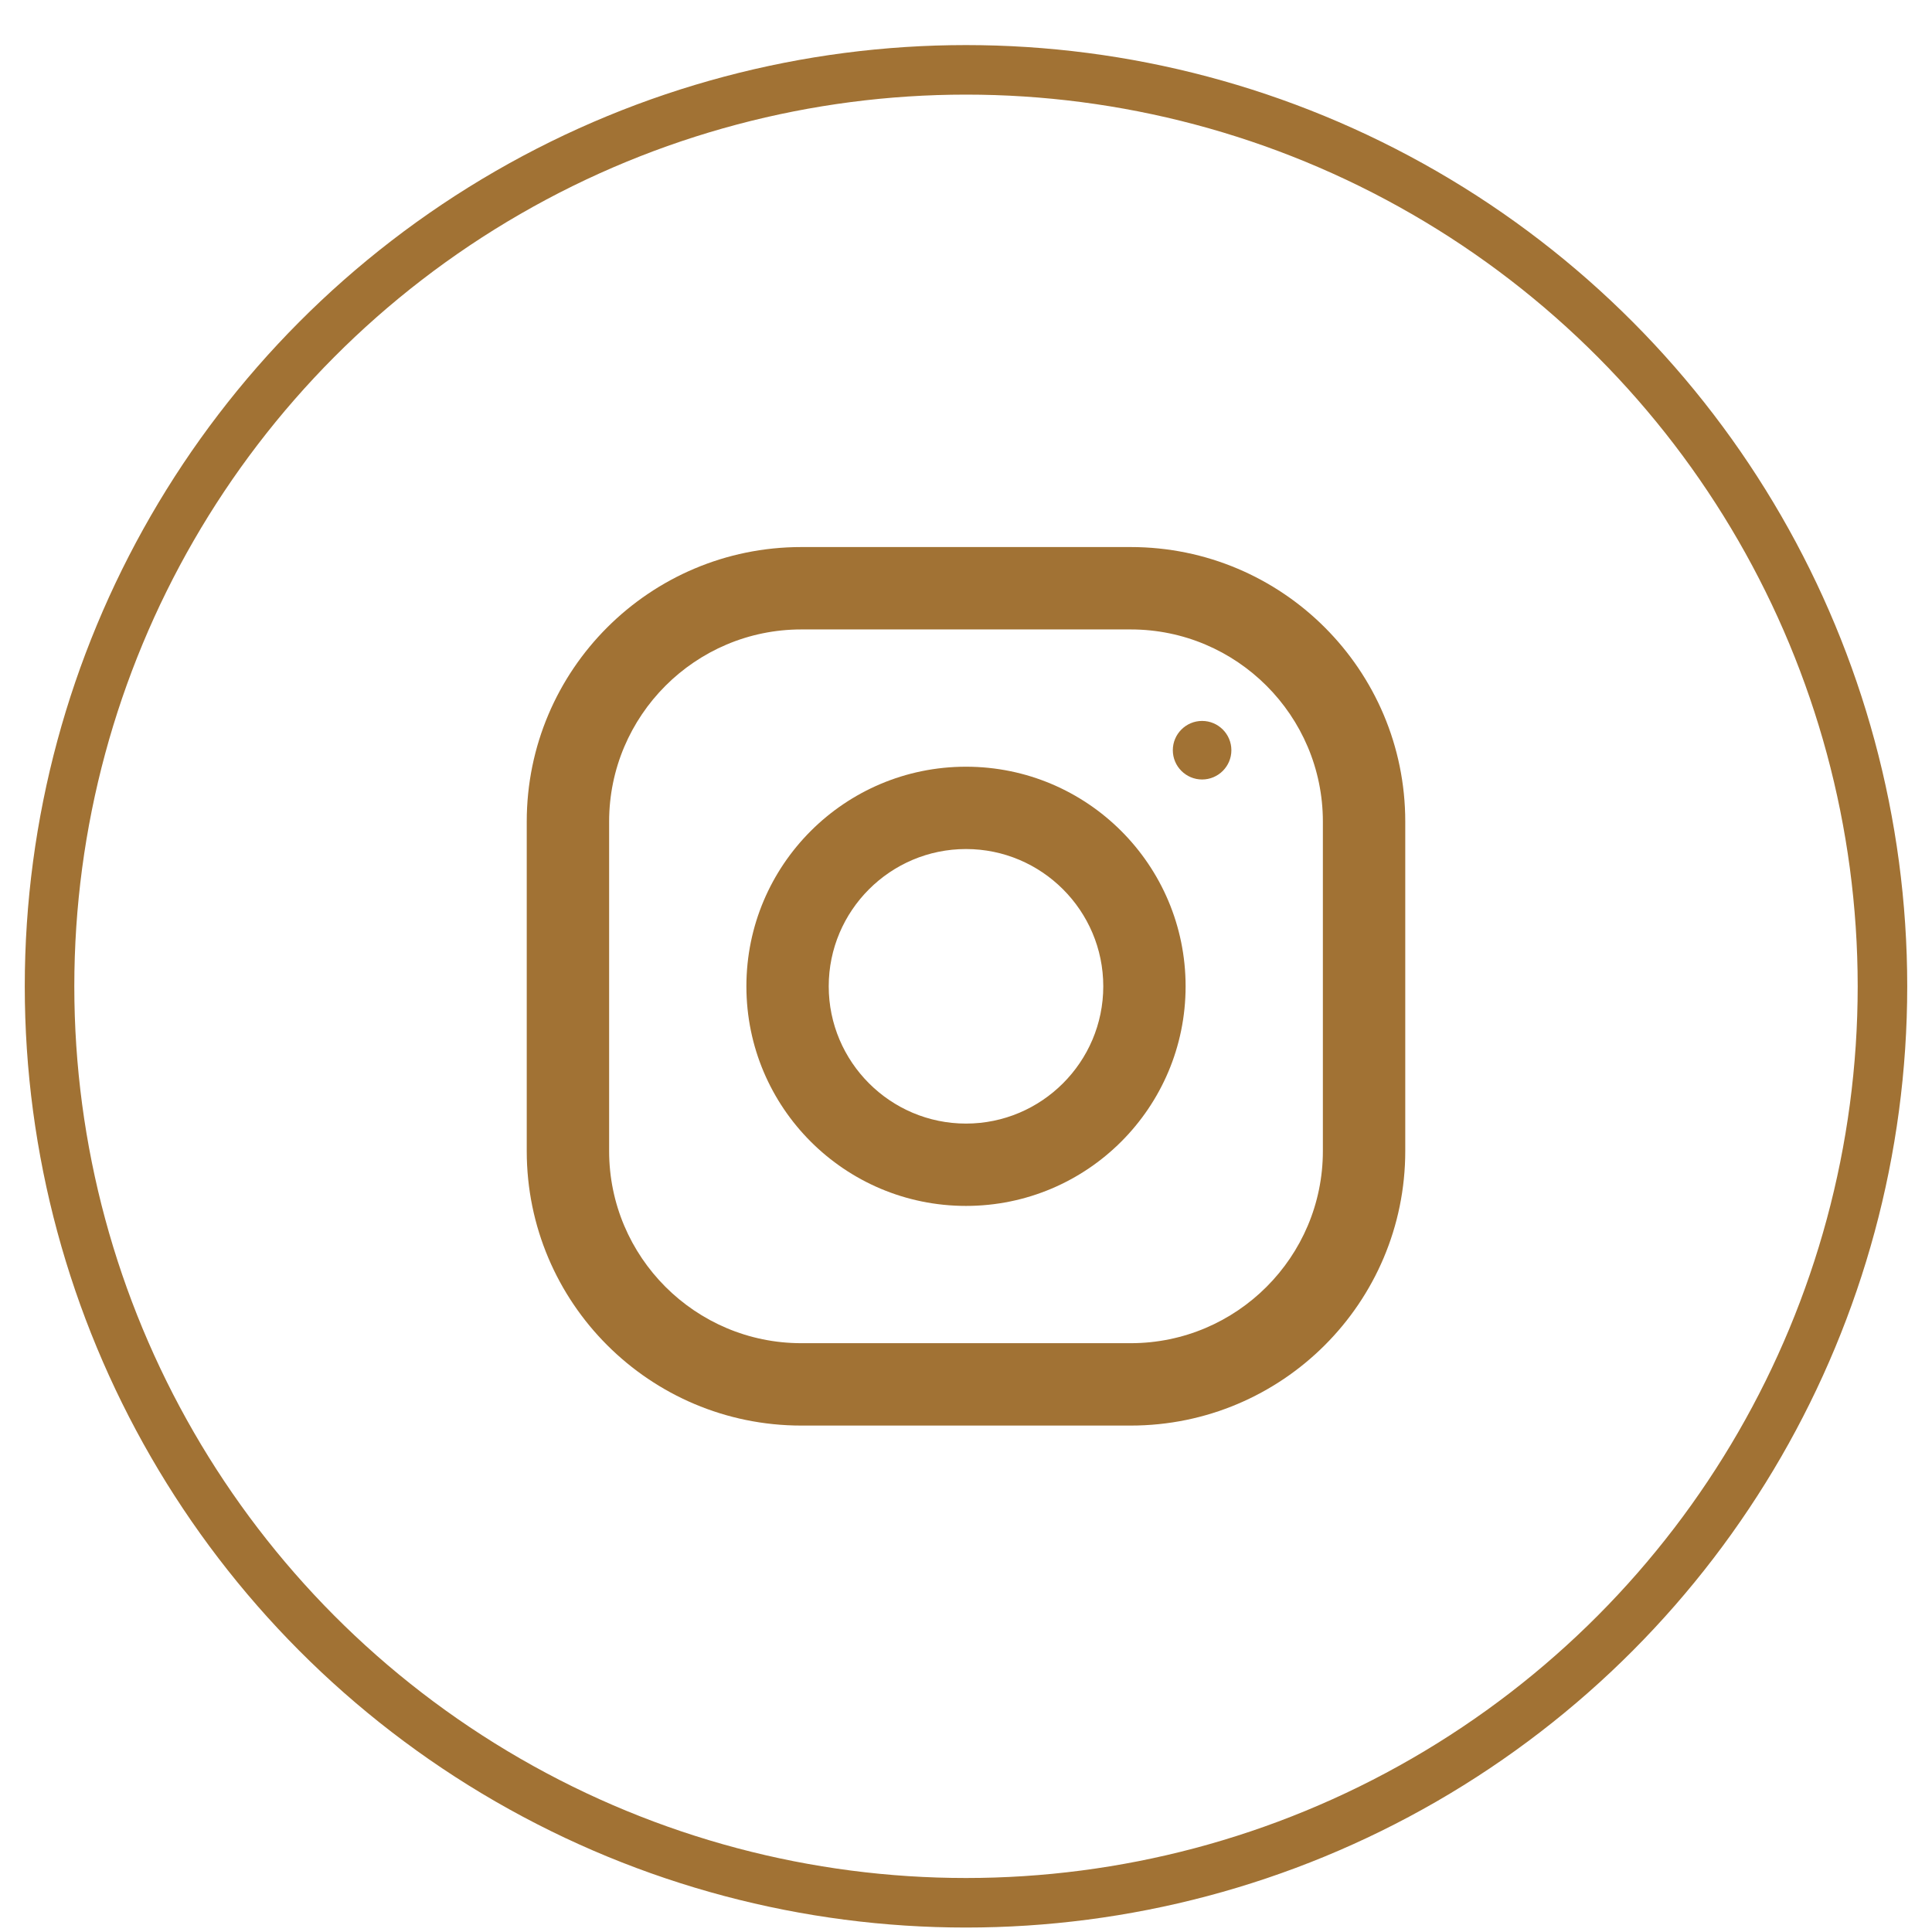
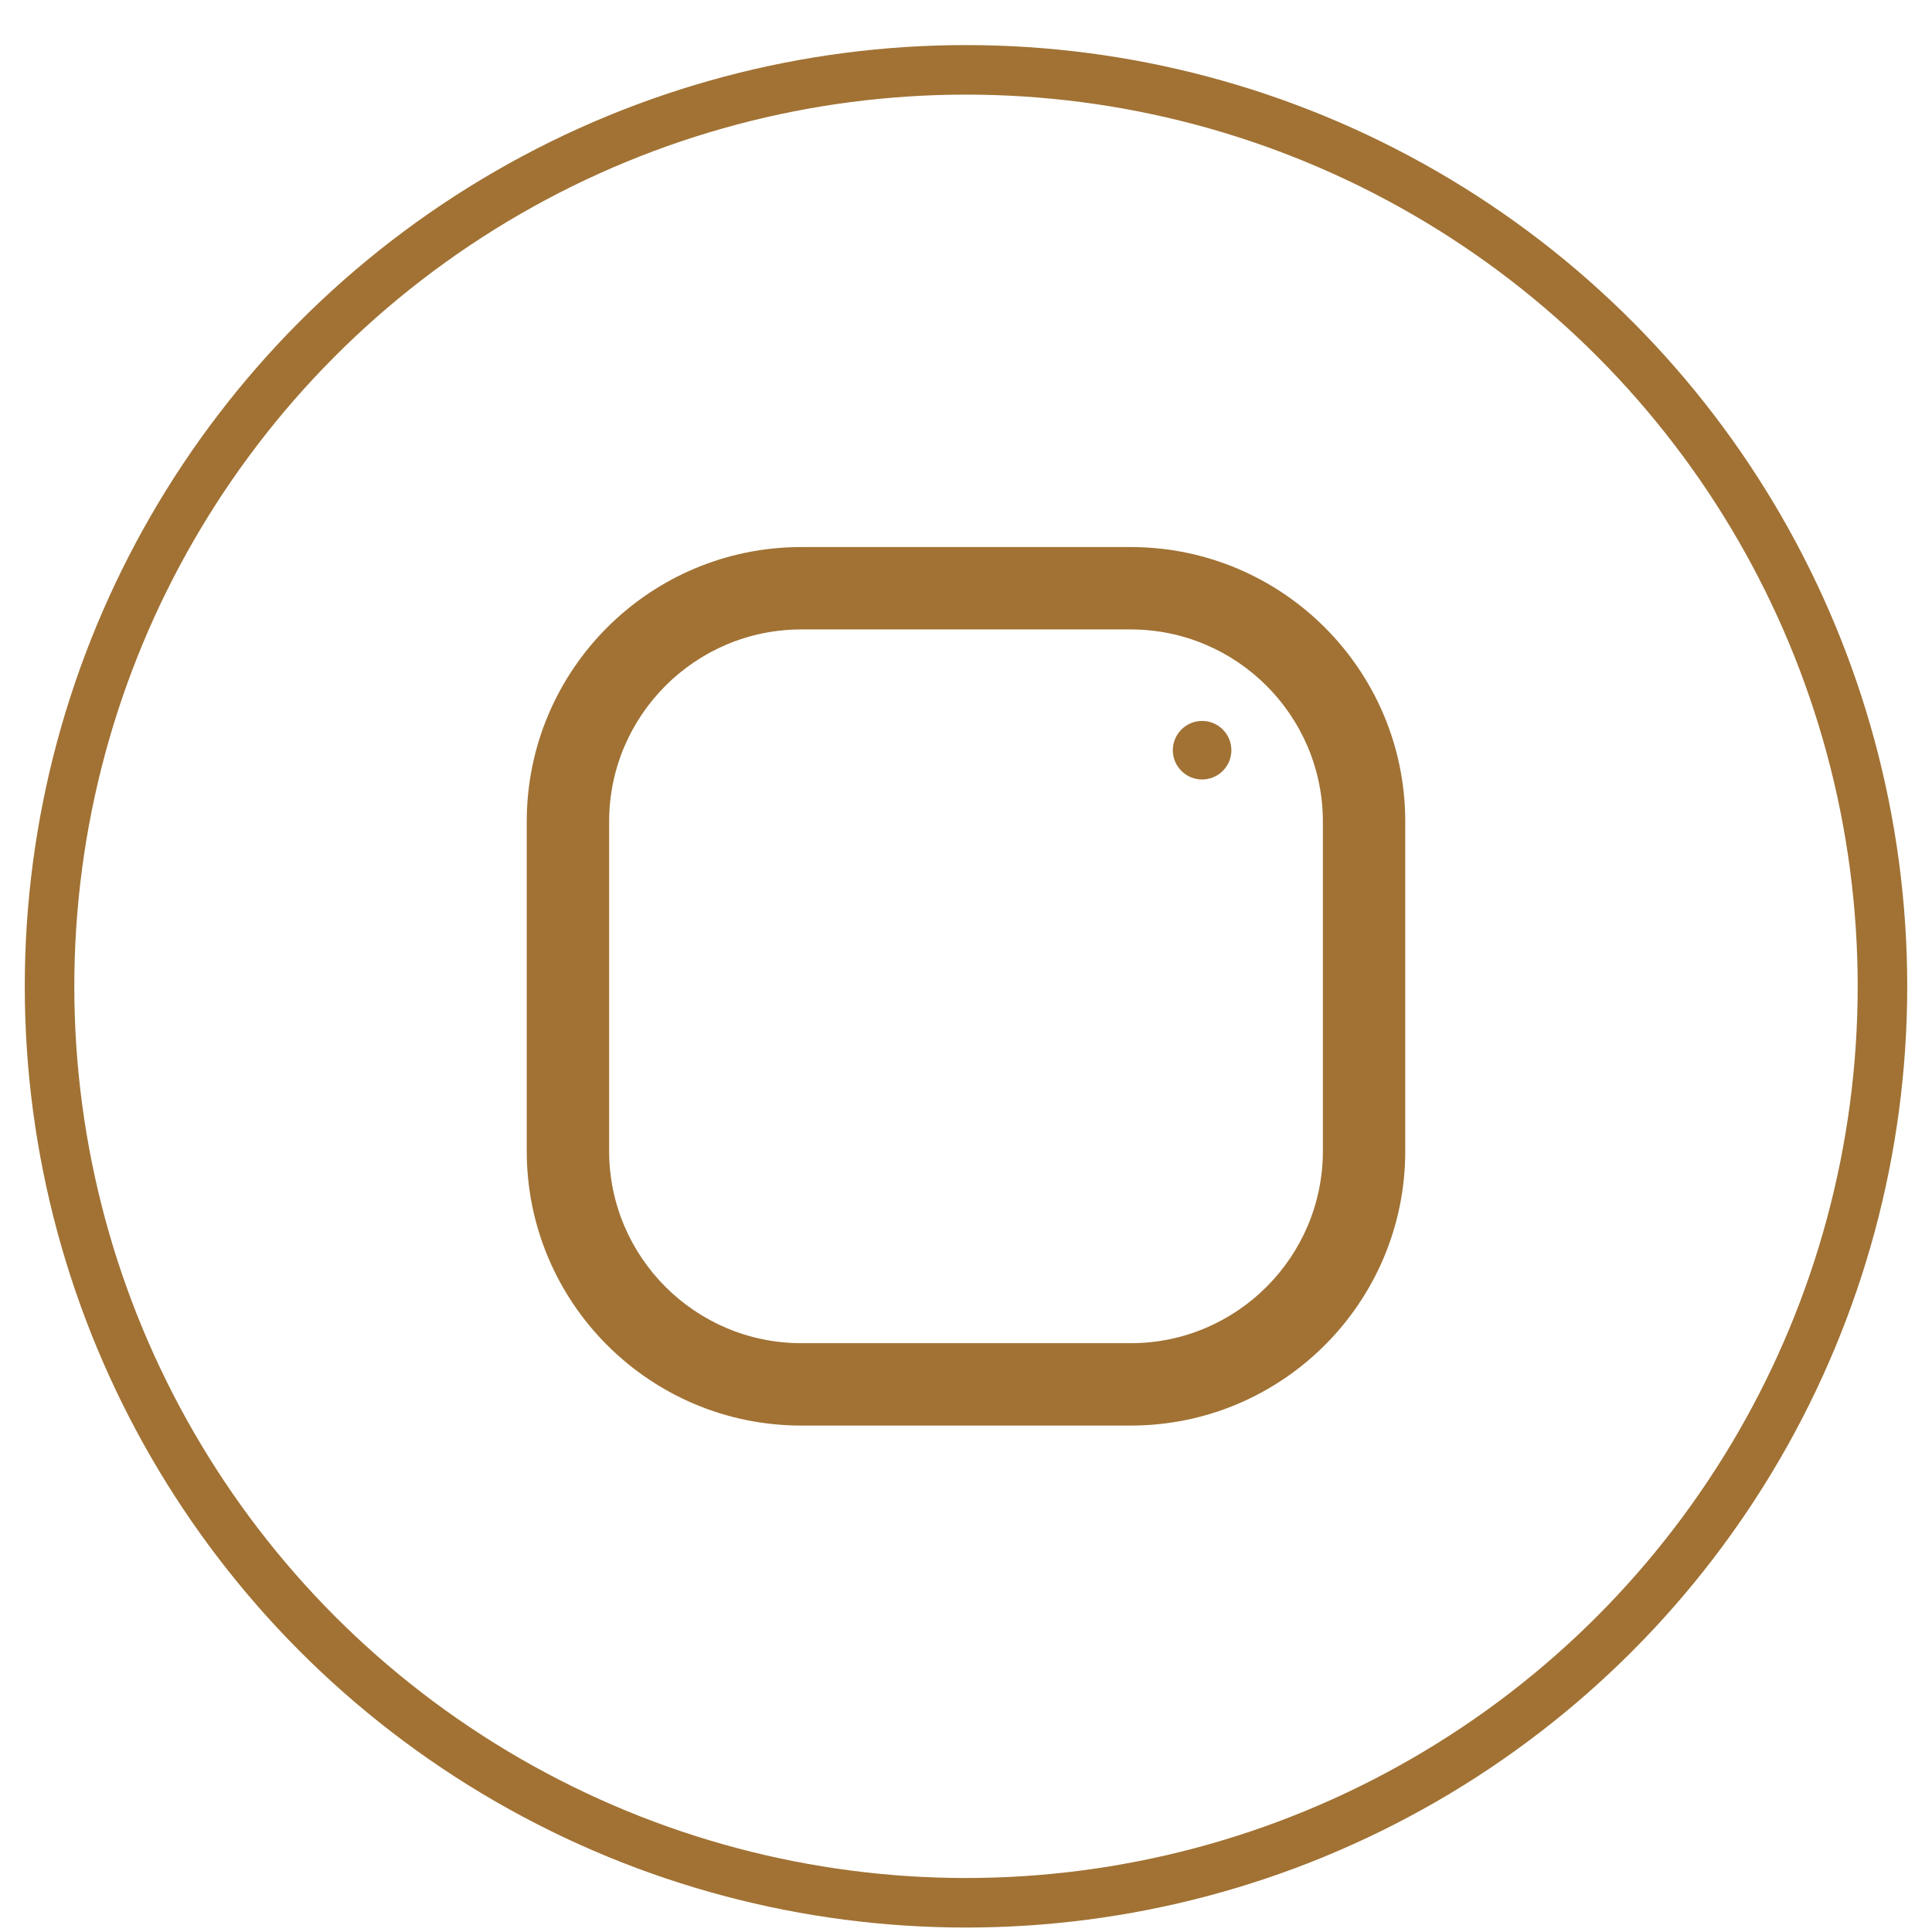
<svg xmlns="http://www.w3.org/2000/svg" width="39" height="39" viewBox="0 0 39 39" fill="none">
  <path d="M22.825 11.043H16.175C13.115 11.043 10.633 13.525 10.633 16.585V23.235C10.633 26.295 13.115 28.777 16.175 28.777H22.825C25.885 28.777 28.367 26.295 28.367 23.235V16.585C28.367 13.525 25.885 11.043 22.825 11.043ZM26.704 23.235C26.704 25.374 24.964 27.114 22.825 27.114H16.175C14.036 27.114 12.296 25.374 12.296 23.235V16.585C12.296 14.446 14.036 12.706 16.175 12.706H22.825C24.964 12.706 26.704 14.446 26.704 16.585V23.235Z" fill="#A17234" />
-   <path d="M19.5 15.477C17.052 15.477 15.067 17.462 15.067 19.91C15.067 22.358 17.052 24.343 19.5 24.343C21.948 24.343 23.933 22.358 23.933 19.91C23.933 17.462 21.948 15.477 19.5 15.477ZM19.5 22.681C17.973 22.681 16.729 21.437 16.729 19.91C16.729 18.382 17.973 17.139 19.5 17.139C21.027 17.139 22.271 18.382 22.271 19.91C22.271 21.437 21.027 22.681 19.5 22.681Z" fill="#A17234" />
  <path d="M24.266 15.735C24.592 15.735 24.857 15.47 24.857 15.144C24.857 14.818 24.592 14.553 24.266 14.553C23.94 14.553 23.675 14.818 23.675 15.144C23.675 15.47 23.94 15.735 24.266 15.735Z" fill="#A17234" />
  <circle cx="19.5" cy="19.91" r="18.5" stroke="#A17234" />
</svg>